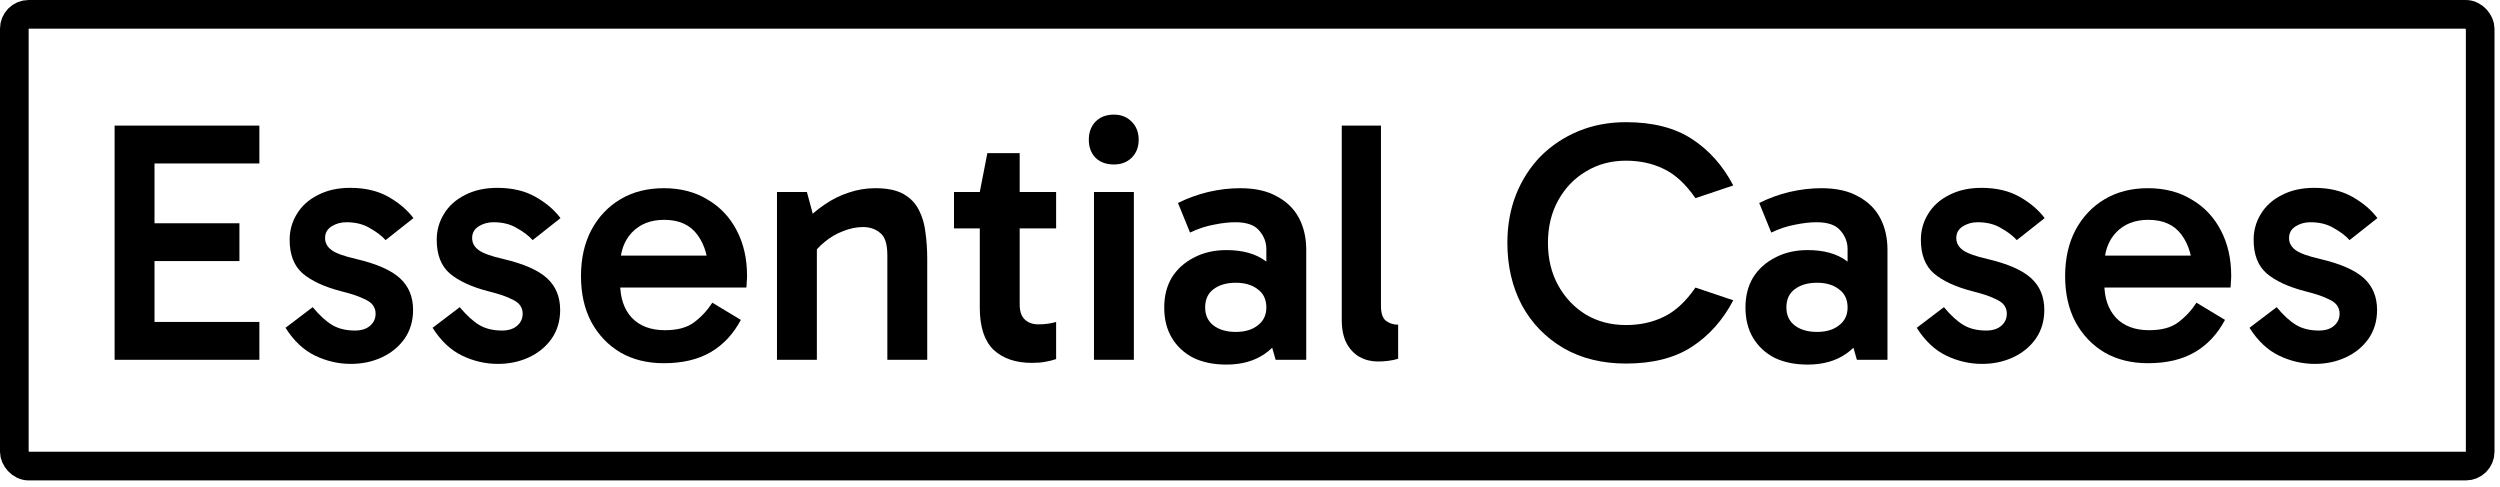
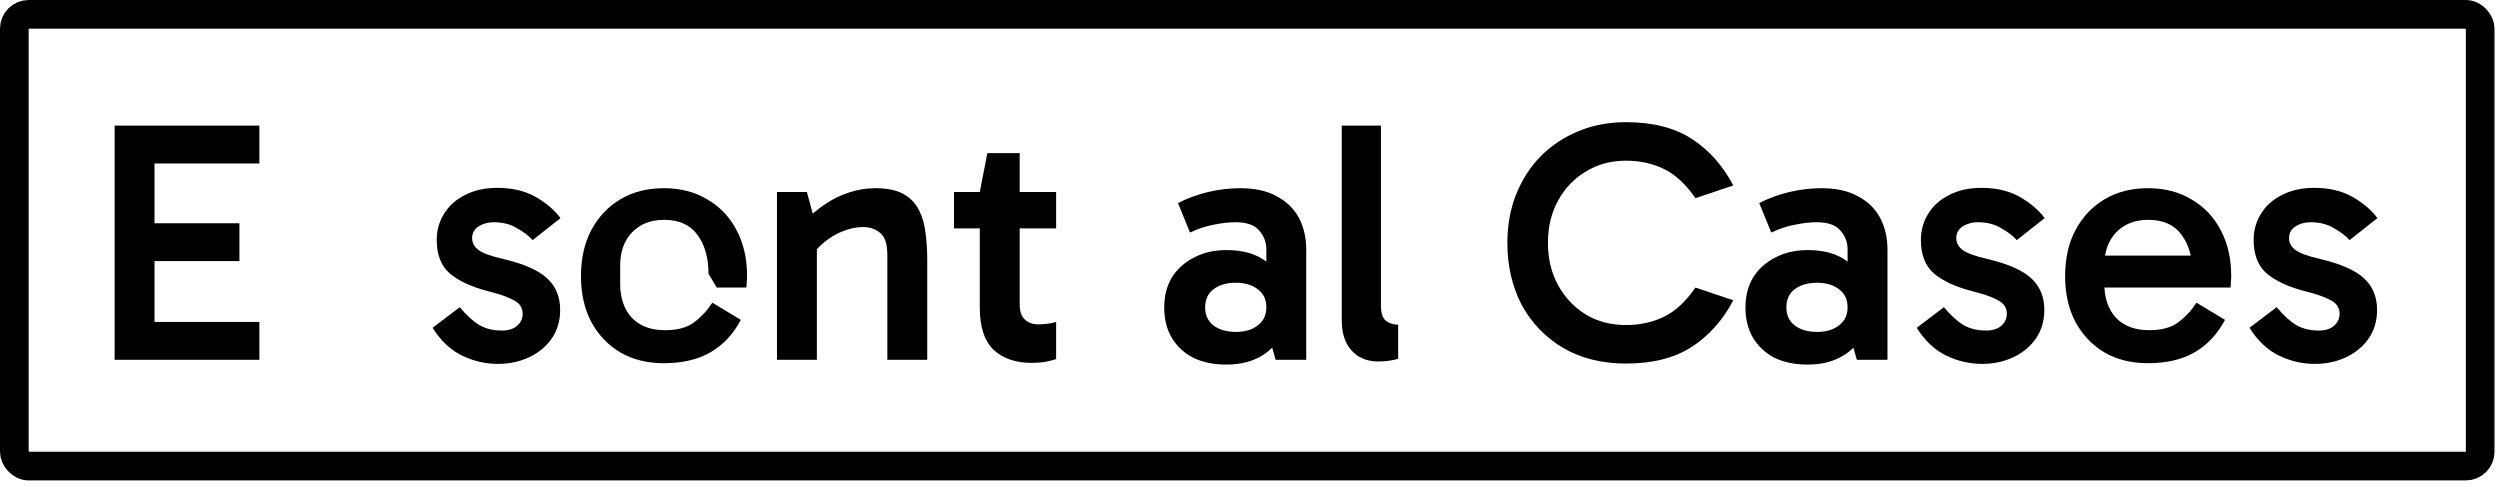
<svg xmlns="http://www.w3.org/2000/svg" fill="none" viewBox="0 0 349 68" height="68" width="349">
  <rect stroke-width="4" stroke="black" rx="2" height="63.066" width="344.233" y="2" x="2" />
  <path fill="black" d="M20.128 36.448V31.168H33.424V36.448H20.128ZM19.984 22.816L21.568 20.8V46.432L19.744 44.944H36.208V50.224H16V17.536H36.208V22.816H19.984Z" />
-   <path fill="black" d="M48.979 50.8C47.251 50.8 45.587 50.416 43.987 49.648C42.387 48.88 41.011 47.584 39.859 45.76L43.651 42.88C44.611 44.032 45.523 44.864 46.387 45.376C47.251 45.888 48.307 46.144 49.555 46.144C50.451 46.144 51.155 45.92 51.667 45.472C52.179 45.024 52.435 44.464 52.435 43.792C52.435 43.344 52.307 42.944 52.051 42.592C51.795 42.24 51.315 41.92 50.611 41.632C49.939 41.312 48.963 40.992 47.683 40.672C45.315 40.064 43.507 39.232 42.259 38.176C41.043 37.12 40.435 35.552 40.435 33.472C40.435 32.16 40.771 30.96 41.443 29.872C42.115 28.752 43.091 27.872 44.371 27.232C45.651 26.56 47.155 26.224 48.883 26.224C50.963 26.224 52.739 26.64 54.211 27.472C55.683 28.304 56.851 29.296 57.715 30.448L53.827 33.52C53.283 32.912 52.547 32.352 51.619 31.84C50.723 31.296 49.635 31.024 48.355 31.024C47.587 31.024 46.899 31.216 46.291 31.6C45.683 31.984 45.379 32.528 45.379 33.232C45.379 33.904 45.683 34.464 46.291 34.912C46.899 35.36 48.051 35.776 49.747 36.16C52.595 36.832 54.627 37.728 55.843 38.848C57.059 39.968 57.667 41.44 57.667 43.264C57.667 44.8 57.267 46.144 56.467 47.296C55.667 48.416 54.611 49.28 53.299 49.888C51.987 50.496 50.547 50.8 48.979 50.8Z" />
  <path fill="black" d="M69.51 50.8C67.782 50.8 66.118 50.416 64.518 49.648C62.918 48.88 61.542 47.584 60.39 45.76L64.182 42.88C65.142 44.032 66.054 44.864 66.918 45.376C67.782 45.888 68.838 46.144 70.086 46.144C70.982 46.144 71.686 45.92 72.198 45.472C72.71 45.024 72.966 44.464 72.966 43.792C72.966 43.344 72.838 42.944 72.582 42.592C72.326 42.24 71.846 41.92 71.142 41.632C70.47 41.312 69.494 40.992 68.214 40.672C65.846 40.064 64.038 39.232 62.79 38.176C61.574 37.12 60.966 35.552 60.966 33.472C60.966 32.16 61.302 30.96 61.974 29.872C62.646 28.752 63.622 27.872 64.902 27.232C66.182 26.56 67.686 26.224 69.414 26.224C71.494 26.224 73.27 26.64 74.742 27.472C76.214 28.304 77.382 29.296 78.246 30.448L74.358 33.52C73.814 32.912 73.078 32.352 72.15 31.84C71.254 31.296 70.166 31.024 68.886 31.024C68.118 31.024 67.43 31.216 66.822 31.6C66.214 31.984 65.91 32.528 65.91 33.232C65.91 33.904 66.214 34.464 66.822 34.912C67.43 35.36 68.582 35.776 70.278 36.16C73.126 36.832 75.158 37.728 76.374 38.848C77.59 39.968 78.198 41.44 78.198 43.264C78.198 44.8 77.798 46.144 76.998 47.296C76.198 48.416 75.142 49.28 73.83 49.888C72.518 50.496 71.078 50.8 69.51 50.8Z" />
-   <path fill="black" d="M92.672 50.704C90.368 50.704 88.353 50.208 86.624 49.216C84.897 48.192 83.537 46.768 82.544 44.944C81.585 43.12 81.105 40.992 81.105 38.56C81.105 36.096 81.585 33.952 82.544 32.128C83.537 30.272 84.897 28.832 86.624 27.808C88.353 26.784 90.368 26.272 92.672 26.272C95.008 26.272 97.04 26.8 98.769 27.856C100.529 28.88 101.889 30.32 102.849 32.176C103.809 34 104.288 36.112 104.288 38.512C104.288 38.8 104.273 39.088 104.241 39.376C104.241 39.664 104.225 39.92 104.193 40.144H86.001V35.68H100.064L98.912 38.224C98.912 36.016 98.4 34.208 97.376 32.8C96.353 31.392 94.8 30.688 92.721 30.688C90.832 30.688 89.329 31.28 88.209 32.464C87.121 33.616 86.576 35.152 86.576 37.072V39.616C86.576 41.6 87.121 43.184 88.209 44.368C89.329 45.52 90.865 46.096 92.817 46.096C94.576 46.096 95.936 45.728 96.897 44.992C97.888 44.256 98.737 43.344 99.441 42.256L103.424 44.656C102.368 46.64 100.961 48.144 99.201 49.168C97.441 50.192 95.264 50.704 92.672 50.704Z" />
+   <path fill="black" d="M92.672 50.704C90.368 50.704 88.353 50.208 86.624 49.216C84.897 48.192 83.537 46.768 82.544 44.944C81.585 43.12 81.105 40.992 81.105 38.56C81.105 36.096 81.585 33.952 82.544 32.128C83.537 30.272 84.897 28.832 86.624 27.808C88.353 26.784 90.368 26.272 92.672 26.272C95.008 26.272 97.04 26.8 98.769 27.856C100.529 28.88 101.889 30.32 102.849 32.176C103.809 34 104.288 36.112 104.288 38.512C104.288 38.8 104.273 39.088 104.241 39.376C104.241 39.664 104.225 39.92 104.193 40.144H86.001H100.064L98.912 38.224C98.912 36.016 98.4 34.208 97.376 32.8C96.353 31.392 94.8 30.688 92.721 30.688C90.832 30.688 89.329 31.28 88.209 32.464C87.121 33.616 86.576 35.152 86.576 37.072V39.616C86.576 41.6 87.121 43.184 88.209 44.368C89.329 45.52 90.865 46.096 92.817 46.096C94.576 46.096 95.936 45.728 96.897 44.992C97.888 44.256 98.737 43.344 99.441 42.256L103.424 44.656C102.368 46.64 100.961 48.144 99.201 49.168C97.441 50.192 95.264 50.704 92.672 50.704Z" />
  <path fill="black" d="M122.194 26.272C123.858 26.272 125.17 26.544 126.13 27.088C127.09 27.632 127.81 28.384 128.29 29.344C128.77 30.272 129.074 31.328 129.202 32.512C129.362 33.664 129.442 34.864 129.442 36.112V50.224H123.874V35.632C123.874 34.064 123.538 33.024 122.866 32.512C122.226 31.968 121.426 31.696 120.466 31.696C119.57 31.696 118.642 31.888 117.682 32.272C116.754 32.624 115.906 33.12 115.138 33.76C114.37 34.368 113.746 35.072 113.266 35.872L112.834 32.848H114.034V50.224H108.466V26.8H112.642L113.794 31.072L112.162 31.12C113.058 30.128 114.034 29.28 115.09 28.576C116.146 27.84 117.266 27.28 118.45 26.896C119.666 26.48 120.914 26.272 122.194 26.272Z" />
  <path fill="black" d="M144.027 50.656C141.787 50.656 140.011 50.048 138.699 48.832C137.419 47.584 136.779 45.632 136.779 42.976V26.8L137.835 21.376H142.347V42.496C142.347 43.456 142.587 44.16 143.067 44.608C143.547 45.056 144.171 45.28 144.939 45.28C145.451 45.28 145.915 45.248 146.331 45.184C146.747 45.12 147.115 45.04 147.435 44.944V50.128C146.955 50.288 146.443 50.416 145.899 50.512C145.387 50.608 144.763 50.656 144.027 50.656ZM133.179 31.888V26.8H147.435V31.888H133.179Z" />
-   <path fill="black" d="M158.287 50.224H152.719V26.8H158.287V50.224ZM151.999 19.504C151.999 18.48 152.303 17.648 152.911 17.008C153.551 16.336 154.415 16 155.503 16C156.527 16 157.359 16.336 157.999 17.008C158.639 17.648 158.959 18.48 158.959 19.504C158.959 20.528 158.639 21.36 157.999 22C157.359 22.64 156.527 22.96 155.503 22.96C154.415 22.96 153.551 22.64 152.911 22C152.303 21.36 151.999 20.528 151.999 19.504Z" />
  <path fill="black" d="M171.214 50.896C169.422 50.896 167.87 50.576 166.558 49.936C165.278 49.264 164.286 48.336 163.582 47.152C162.878 45.968 162.526 44.56 162.526 42.928C162.526 41.328 162.878 39.936 163.582 38.752C164.318 37.568 165.342 36.64 166.654 35.968C167.966 35.264 169.486 34.912 171.214 34.912C173.486 34.912 175.31 35.424 176.686 36.448C178.094 37.472 179.054 38.912 179.566 40.768L176.782 40.576V34.768C176.782 33.808 176.446 32.944 175.774 32.176C175.134 31.408 174.03 31.024 172.462 31.024C171.566 31.024 170.574 31.136 169.486 31.36C168.398 31.552 167.278 31.92 166.126 32.464L164.446 28.336C165.79 27.664 167.198 27.152 168.67 26.8C170.174 26.448 171.662 26.272 173.134 26.272C175.214 26.272 176.926 26.656 178.27 27.424C179.646 28.16 180.67 29.168 181.342 30.448C182.014 31.728 182.35 33.2 182.35 34.864V50.224H178.078L176.83 45.856L179.566 45.04C179.022 46.96 178.014 48.416 176.542 49.408C175.102 50.4 173.326 50.896 171.214 50.896ZM172.51 46.336C173.79 46.336 174.814 46.032 175.582 45.424C176.382 44.816 176.782 43.984 176.782 42.928C176.782 41.808 176.382 40.96 175.582 40.384C174.814 39.776 173.79 39.472 172.51 39.472C171.23 39.472 170.19 39.776 169.39 40.384C168.622 40.96 168.238 41.808 168.238 42.928C168.238 43.984 168.622 44.816 169.39 45.424C170.19 46.032 171.23 46.336 172.51 46.336Z" />
  <path fill="black" d="M192.35 50.464C191.422 50.464 190.574 50.256 189.806 49.84C189.038 49.392 188.43 48.752 187.982 47.92C187.534 47.056 187.31 45.968 187.31 44.656V17.536H192.782V42.688C192.782 43.744 193.022 44.448 193.502 44.8C193.982 45.152 194.542 45.328 195.182 45.328V50.08C194.798 50.208 194.35 50.304 193.838 50.368C193.358 50.432 192.862 50.464 192.35 50.464Z" />
  <path fill="black" d="M226.989 50.752C223.661 50.752 220.749 50.032 218.253 48.592C215.757 47.12 213.821 45.12 212.445 42.592C211.101 40.032 210.429 37.136 210.429 33.904C210.429 31.472 210.829 29.232 211.629 27.184C212.461 25.104 213.613 23.312 215.085 21.808C216.589 20.304 218.349 19.136 220.365 18.304C222.381 17.472 224.589 17.056 226.989 17.056C230.733 17.056 233.805 17.84 236.205 19.408C238.605 20.976 240.525 23.136 241.965 25.888L236.685 27.664C235.341 25.712 233.869 24.352 232.269 23.584C230.701 22.816 228.941 22.432 226.989 22.432C224.909 22.432 223.053 22.928 221.421 23.92C219.789 24.88 218.493 26.224 217.533 27.952C216.573 29.68 216.093 31.664 216.093 33.904C216.093 36.144 216.573 38.128 217.533 39.856C218.493 41.584 219.789 42.944 221.421 43.936C223.053 44.896 224.909 45.376 226.989 45.376C228.941 45.376 230.701 44.992 232.269 44.224C233.869 43.456 235.341 42.096 236.685 40.144L241.965 41.92C240.525 44.672 238.605 46.832 236.205 48.4C233.805 49.968 230.733 50.752 226.989 50.752Z" />
  <path fill="black" d="M252.355 50.896C250.563 50.896 249.011 50.576 247.699 49.936C246.419 49.264 245.427 48.336 244.723 47.152C244.019 45.968 243.667 44.56 243.667 42.928C243.667 41.328 244.019 39.936 244.723 38.752C245.459 37.568 246.483 36.64 247.795 35.968C249.107 35.264 250.627 34.912 252.355 34.912C254.627 34.912 256.451 35.424 257.827 36.448C259.235 37.472 260.195 38.912 260.707 40.768L257.923 40.576V34.768C257.923 33.808 257.587 32.944 256.915 32.176C256.275 31.408 255.171 31.024 253.603 31.024C252.707 31.024 251.715 31.136 250.627 31.36C249.539 31.552 248.419 31.92 247.267 32.464L245.587 28.336C246.931 27.664 248.339 27.152 249.811 26.8C251.315 26.448 252.803 26.272 254.275 26.272C256.355 26.272 258.067 26.656 259.411 27.424C260.787 28.16 261.811 29.168 262.483 30.448C263.155 31.728 263.491 33.2 263.491 34.864V50.224H259.219L257.971 45.856L260.707 45.04C260.163 46.96 259.155 48.416 257.683 49.408C256.243 50.4 254.467 50.896 252.355 50.896ZM253.651 46.336C254.931 46.336 255.955 46.032 256.723 45.424C257.523 44.816 257.923 43.984 257.923 42.928C257.923 41.808 257.523 40.96 256.723 40.384C255.955 39.776 254.931 39.472 253.651 39.472C252.371 39.472 251.331 39.776 250.531 40.384C249.763 40.96 249.379 41.808 249.379 42.928C249.379 43.984 249.763 44.816 250.531 45.424C251.331 46.032 252.371 46.336 253.651 46.336Z" />
  <path fill="black" d="M276.698 50.8C274.97 50.8 273.306 50.416 271.706 49.648C270.106 48.88 268.73 47.584 267.578 45.76L271.37 42.88C272.33 44.032 273.242 44.864 274.106 45.376C274.97 45.888 276.026 46.144 277.274 46.144C278.17 46.144 278.874 45.92 279.386 45.472C279.898 45.024 280.154 44.464 280.154 43.792C280.154 43.344 280.026 42.944 279.77 42.592C279.514 42.24 279.034 41.92 278.33 41.632C277.658 41.312 276.682 40.992 275.402 40.672C273.034 40.064 271.226 39.232 269.978 38.176C268.762 37.12 268.154 35.552 268.154 33.472C268.154 32.16 268.49 30.96 269.162 29.872C269.834 28.752 270.81 27.872 272.09 27.232C273.37 26.56 274.874 26.224 276.602 26.224C278.682 26.224 280.458 26.64 281.93 27.472C283.402 28.304 284.57 29.296 285.434 30.448L281.546 33.52C281.002 32.912 280.266 32.352 279.338 31.84C278.442 31.296 277.354 31.024 276.074 31.024C275.306 31.024 274.618 31.216 274.01 31.6C273.402 31.984 273.098 32.528 273.098 33.232C273.098 33.904 273.402 34.464 274.01 34.912C274.618 35.36 275.77 35.776 277.466 36.16C280.314 36.832 282.346 37.728 283.562 38.848C284.778 39.968 285.386 41.44 285.386 43.264C285.386 44.8 284.986 46.144 284.186 47.296C283.386 48.416 282.33 49.28 281.018 49.888C279.706 50.496 278.266 50.8 276.698 50.8Z" />
  <path fill="black" d="M299.86 50.704C297.556 50.704 295.54 50.208 293.812 49.216C292.084 48.192 290.724 46.768 289.732 44.944C288.772 43.12 288.292 40.992 288.292 38.56C288.292 36.096 288.772 33.952 289.732 32.128C290.724 30.272 292.084 28.832 293.812 27.808C295.54 26.784 297.556 26.272 299.86 26.272C302.196 26.272 304.228 26.8 305.956 27.856C307.716 28.88 309.076 30.32 310.036 32.176C310.996 34 311.476 36.112 311.476 38.512C311.476 38.8 311.46 39.088 311.428 39.376C311.428 39.664 311.412 39.92 311.38 40.144H293.188V35.68H307.252L306.1 38.224C306.1 36.016 305.588 34.208 304.564 32.8C303.54 31.392 301.988 30.688 299.908 30.688C298.02 30.688 296.516 31.28 295.396 32.464C294.308 33.616 293.764 35.152 293.764 37.072V39.616C293.764 41.6 294.308 43.184 295.396 44.368C296.516 45.52 298.052 46.096 300.004 46.096C301.764 46.096 303.124 45.728 304.084 44.992C305.076 44.256 305.924 43.344 306.628 42.256L310.612 44.656C309.556 46.64 308.148 48.144 306.388 49.168C304.628 50.192 302.452 50.704 299.86 50.704Z" />
  <path fill="black" d="M323.151 50.8C321.423 50.8 319.759 50.416 318.159 49.648C316.559 48.88 315.183 47.584 314.031 45.76L317.823 42.88C318.783 44.032 319.695 44.864 320.559 45.376C321.423 45.888 322.479 46.144 323.727 46.144C324.623 46.144 325.327 45.92 325.839 45.472C326.351 45.024 326.607 44.464 326.607 43.792C326.607 43.344 326.479 42.944 326.223 42.592C325.967 42.24 325.487 41.92 324.783 41.632C324.111 41.312 323.135 40.992 321.855 40.672C319.487 40.064 317.679 39.232 316.431 38.176C315.215 37.12 314.607 35.552 314.607 33.472C314.607 32.16 314.943 30.96 315.615 29.872C316.287 28.752 317.263 27.872 318.543 27.232C319.823 26.56 321.327 26.224 323.055 26.224C325.135 26.224 326.911 26.64 328.383 27.472C329.855 28.304 331.023 29.296 331.887 30.448L327.999 33.52C327.455 32.912 326.719 32.352 325.791 31.84C324.895 31.296 323.807 31.024 322.527 31.024C321.759 31.024 321.071 31.216 320.463 31.6C319.855 31.984 319.551 32.528 319.551 33.232C319.551 33.904 319.855 34.464 320.463 34.912C321.071 35.36 322.223 35.776 323.919 36.16C326.767 36.832 328.799 37.728 330.015 38.848C331.231 39.968 331.839 41.44 331.839 43.264C331.839 44.8 331.439 46.144 330.639 47.296C329.839 48.416 328.783 49.28 327.471 49.888C326.159 50.496 324.719 50.8 323.151 50.8Z" />
</svg>